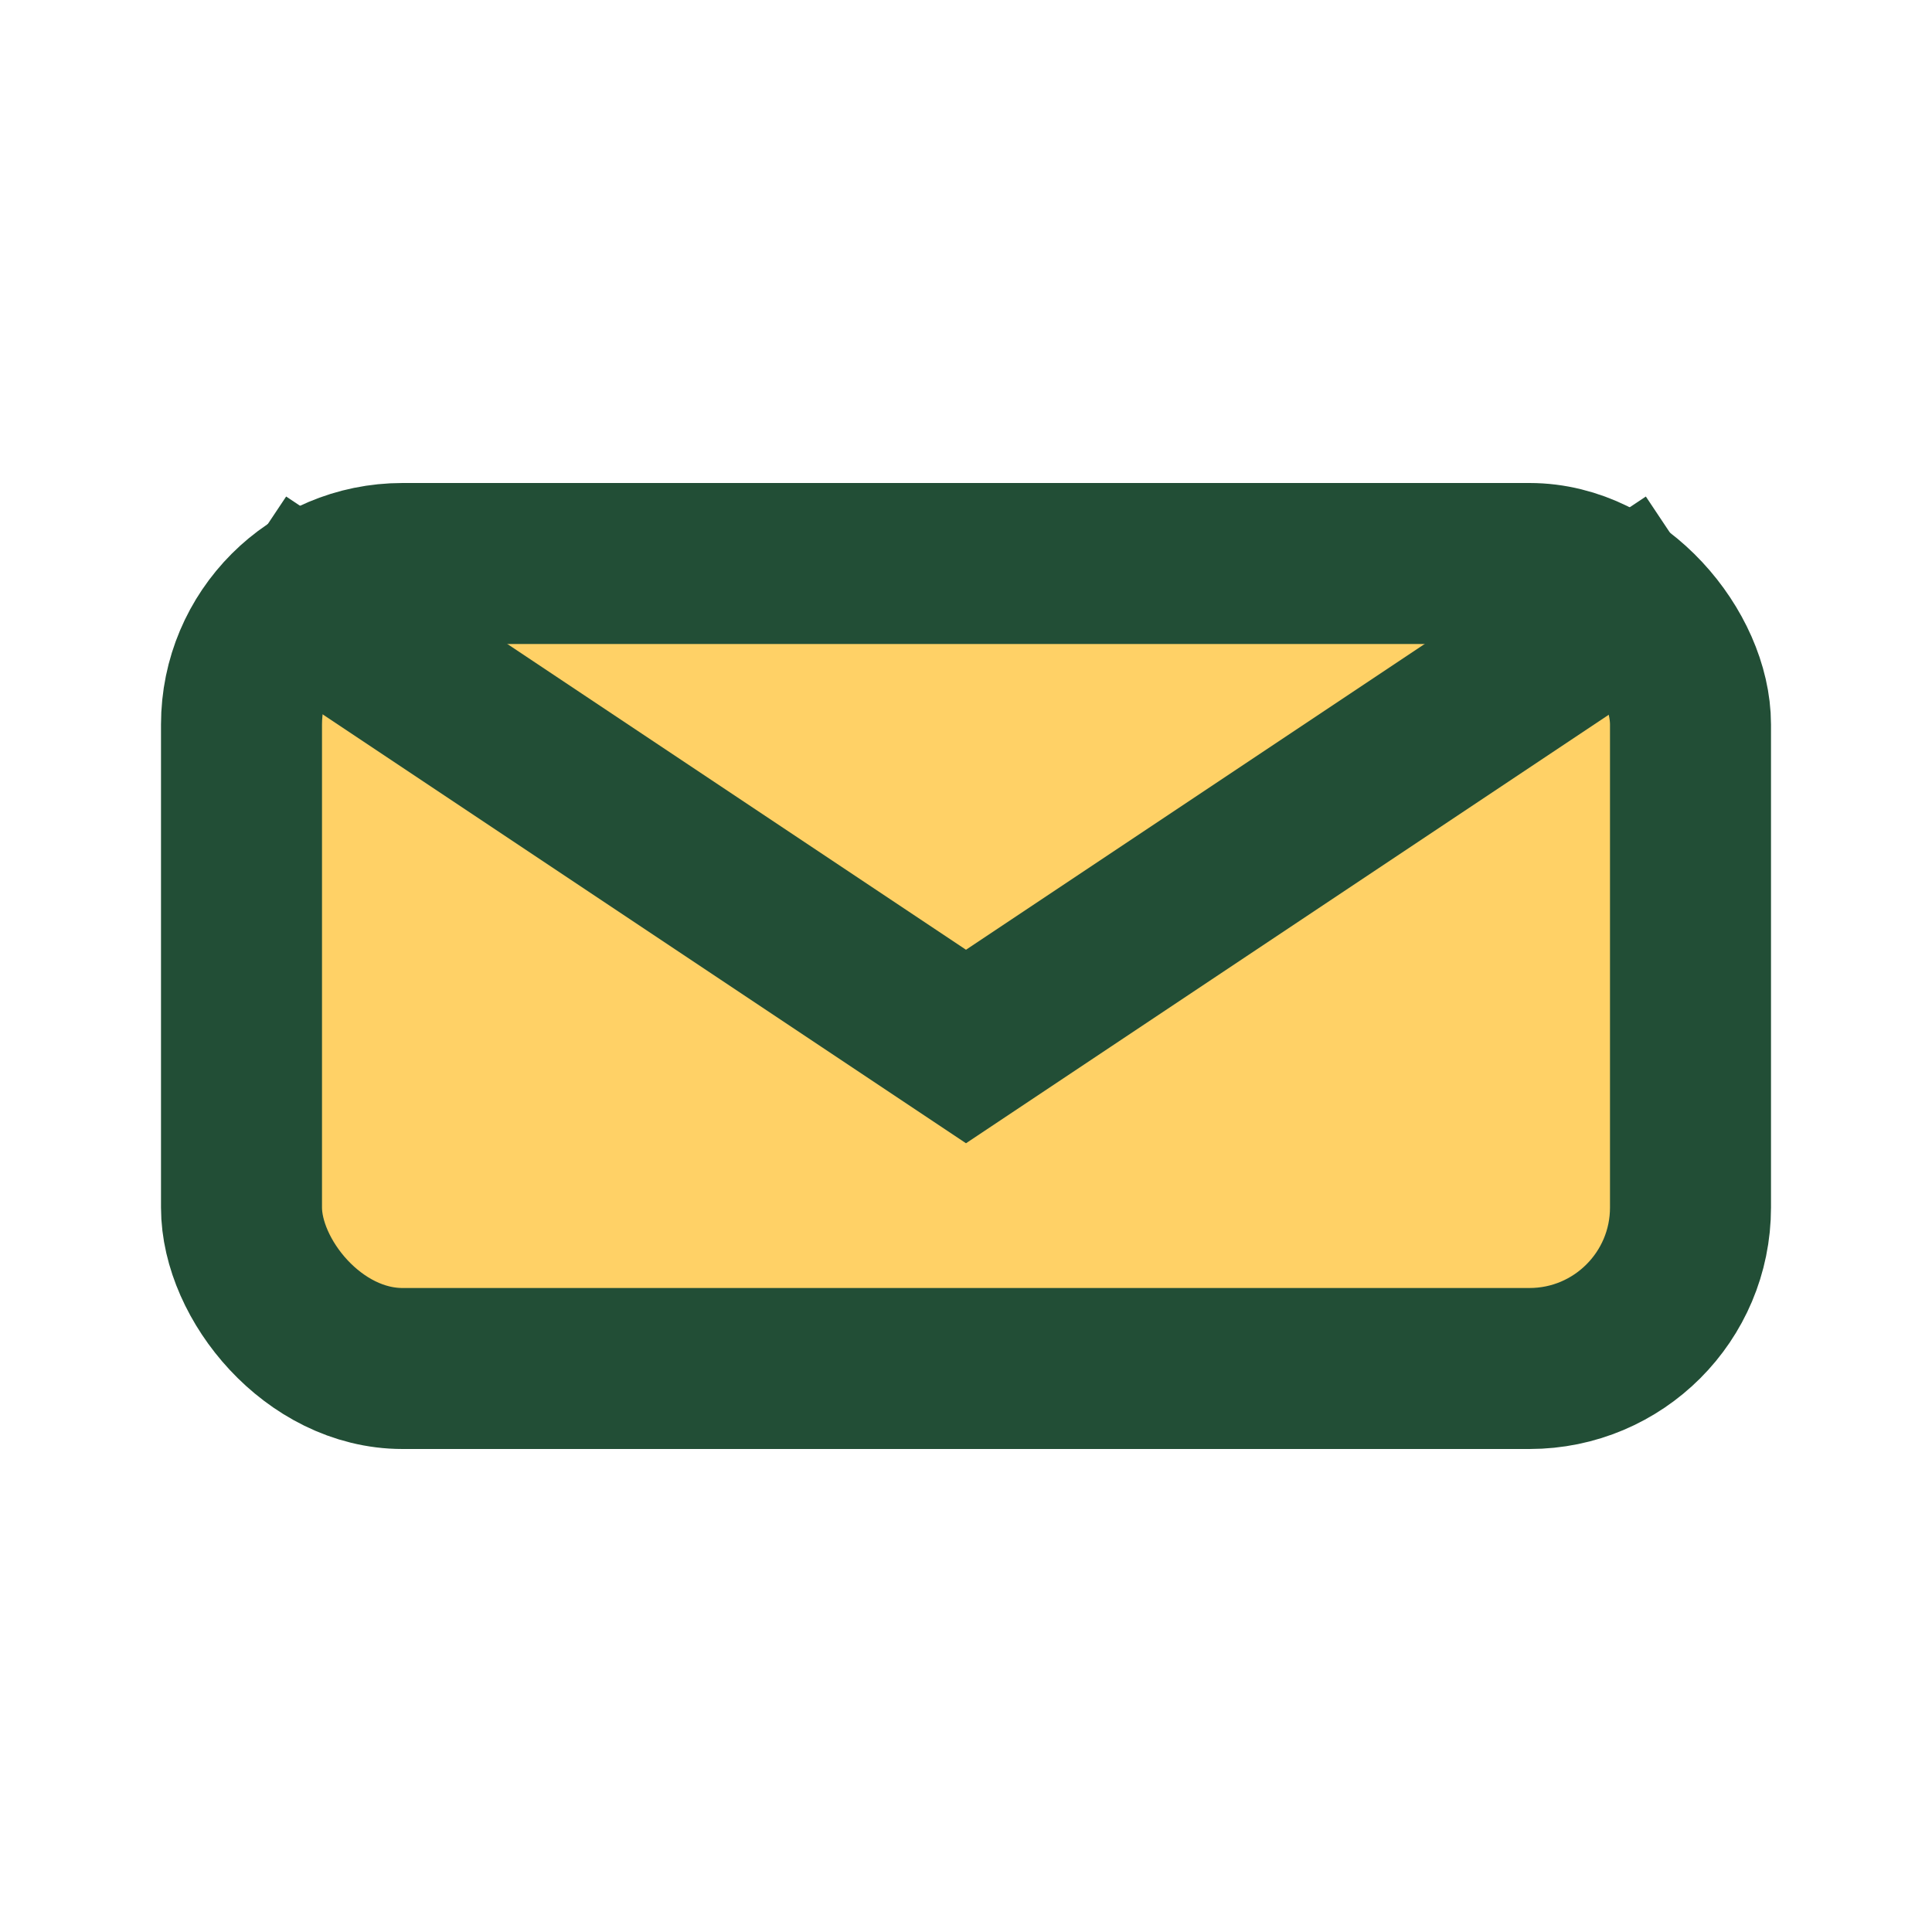
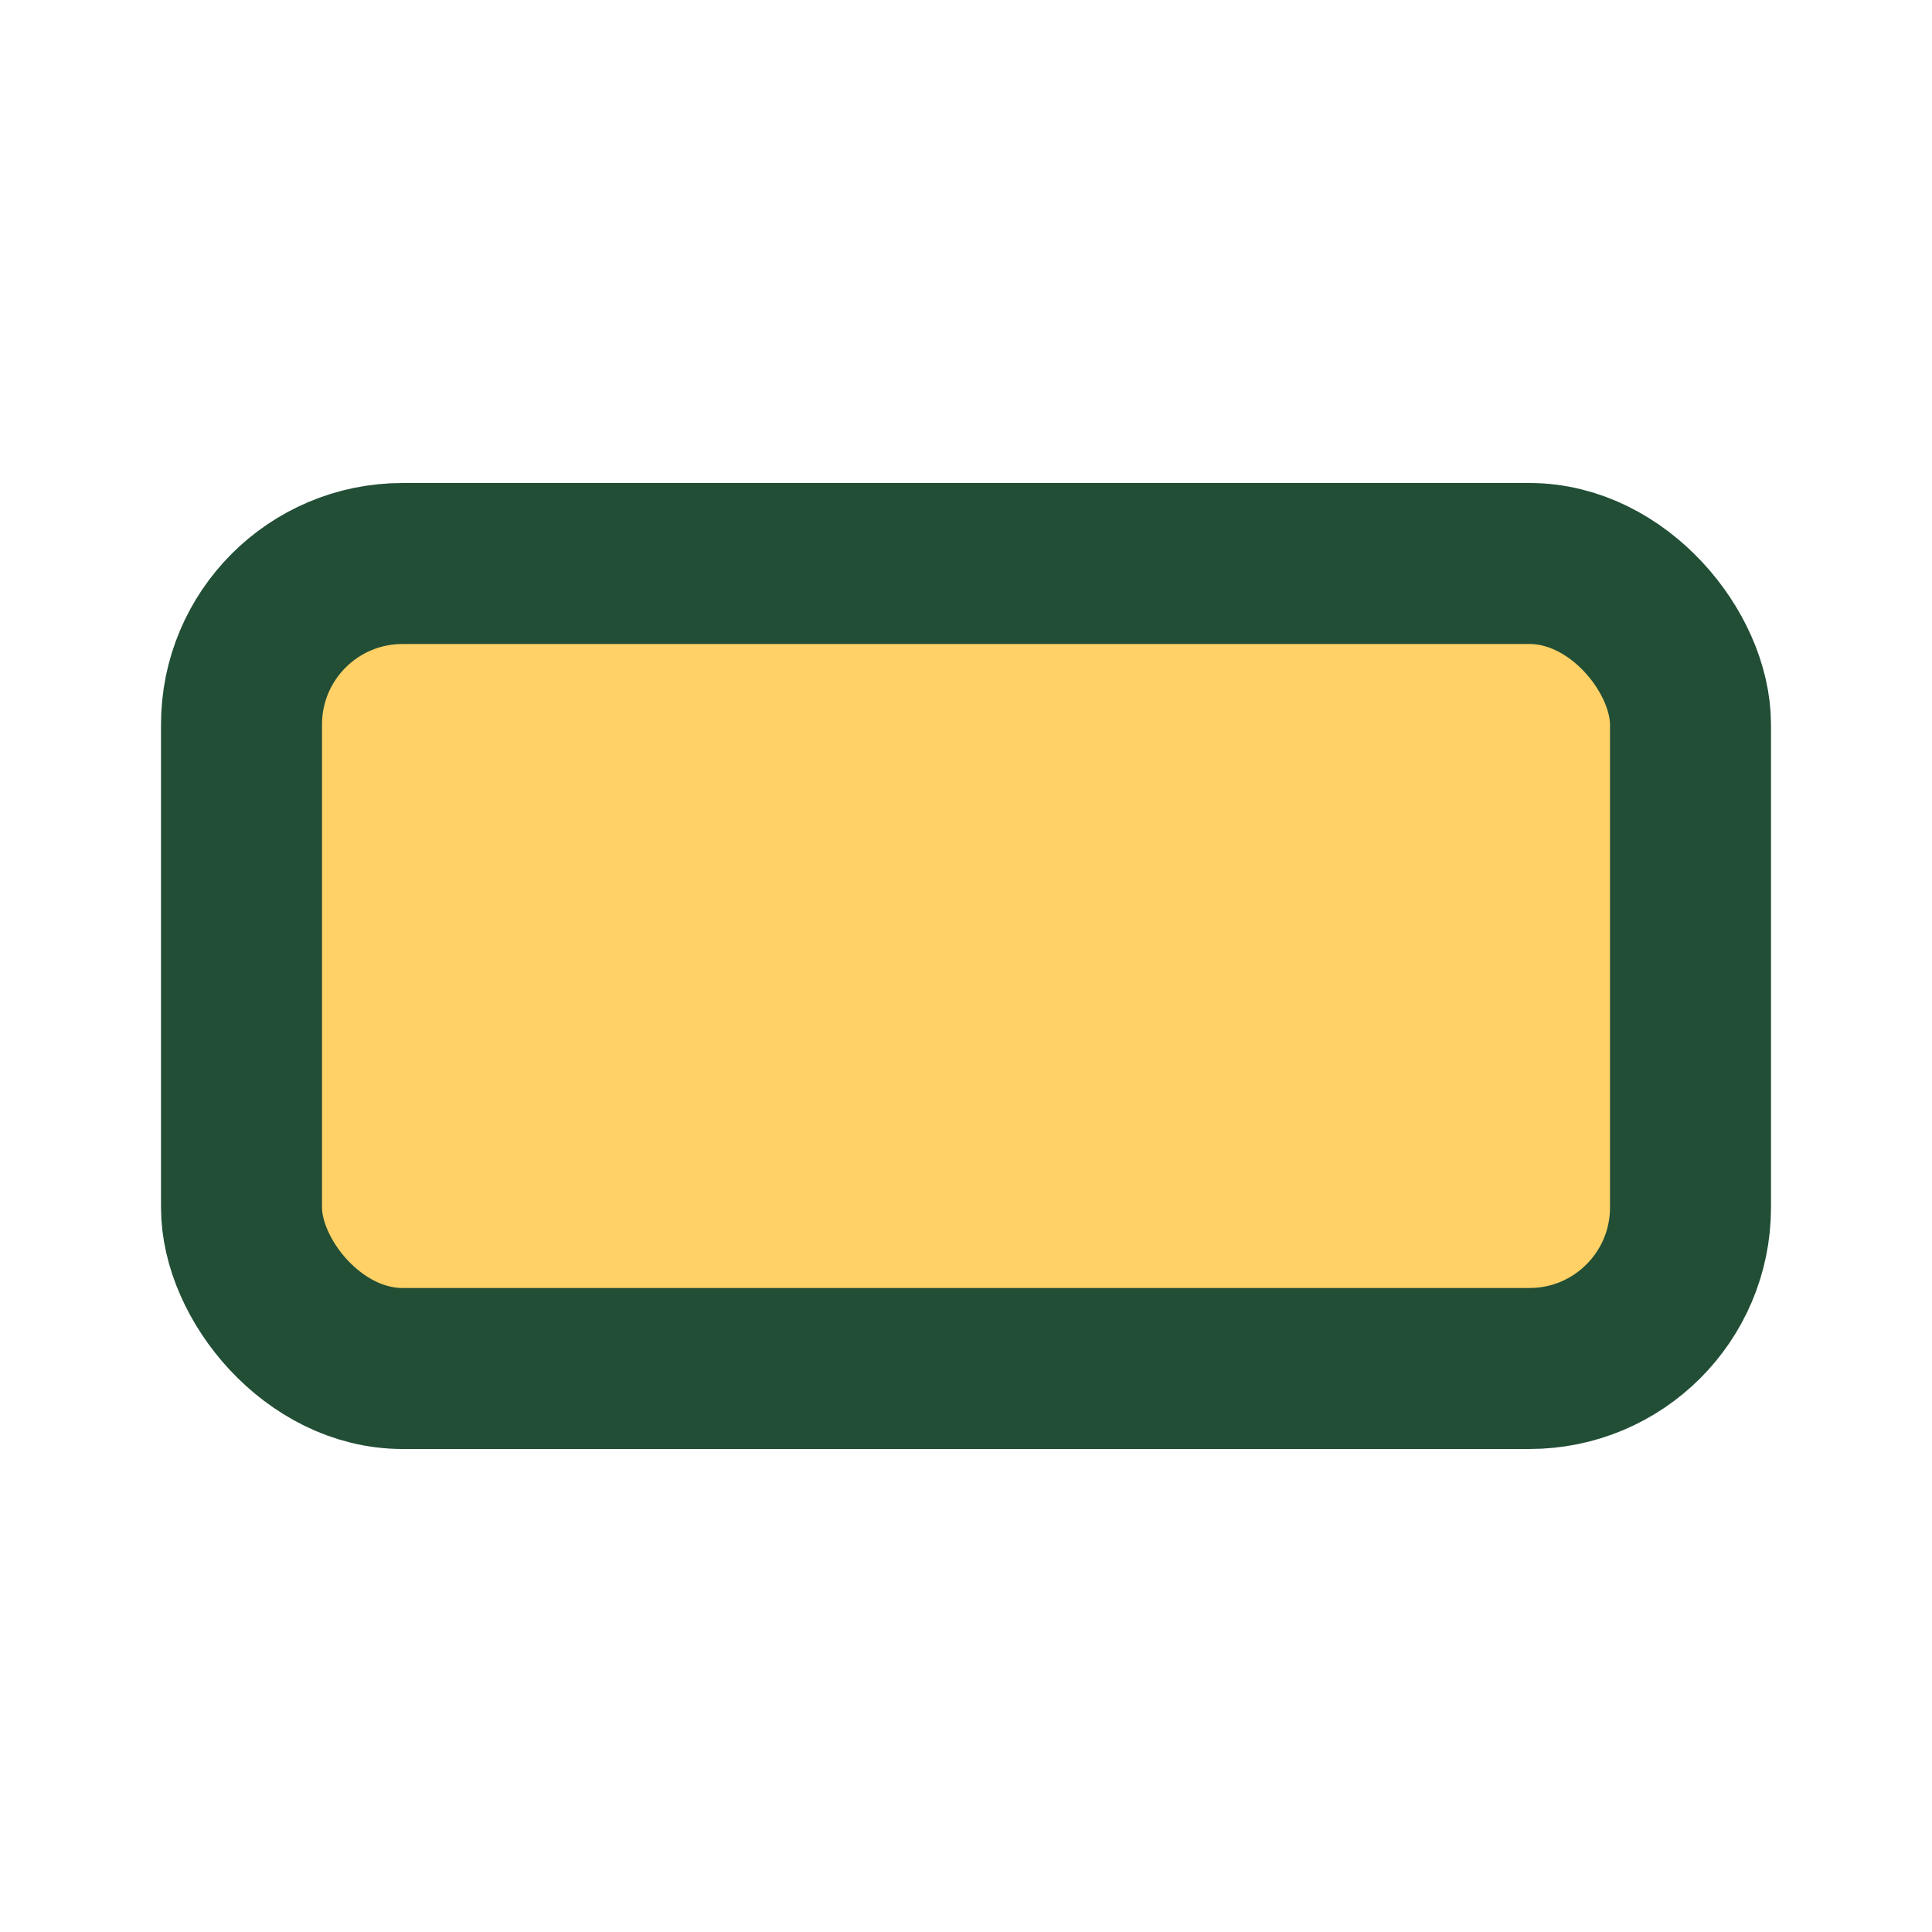
<svg xmlns="http://www.w3.org/2000/svg" width="24" height="24" viewBox="0 0 24 24">
  <rect x="3" y="7" width="18" height="10" rx="2" fill="#FFD166" stroke="#224E36" stroke-width="2" />
-   <path d="M3 7l9 6 9-6" fill="none" stroke="#224E36" stroke-width="2" />
</svg>